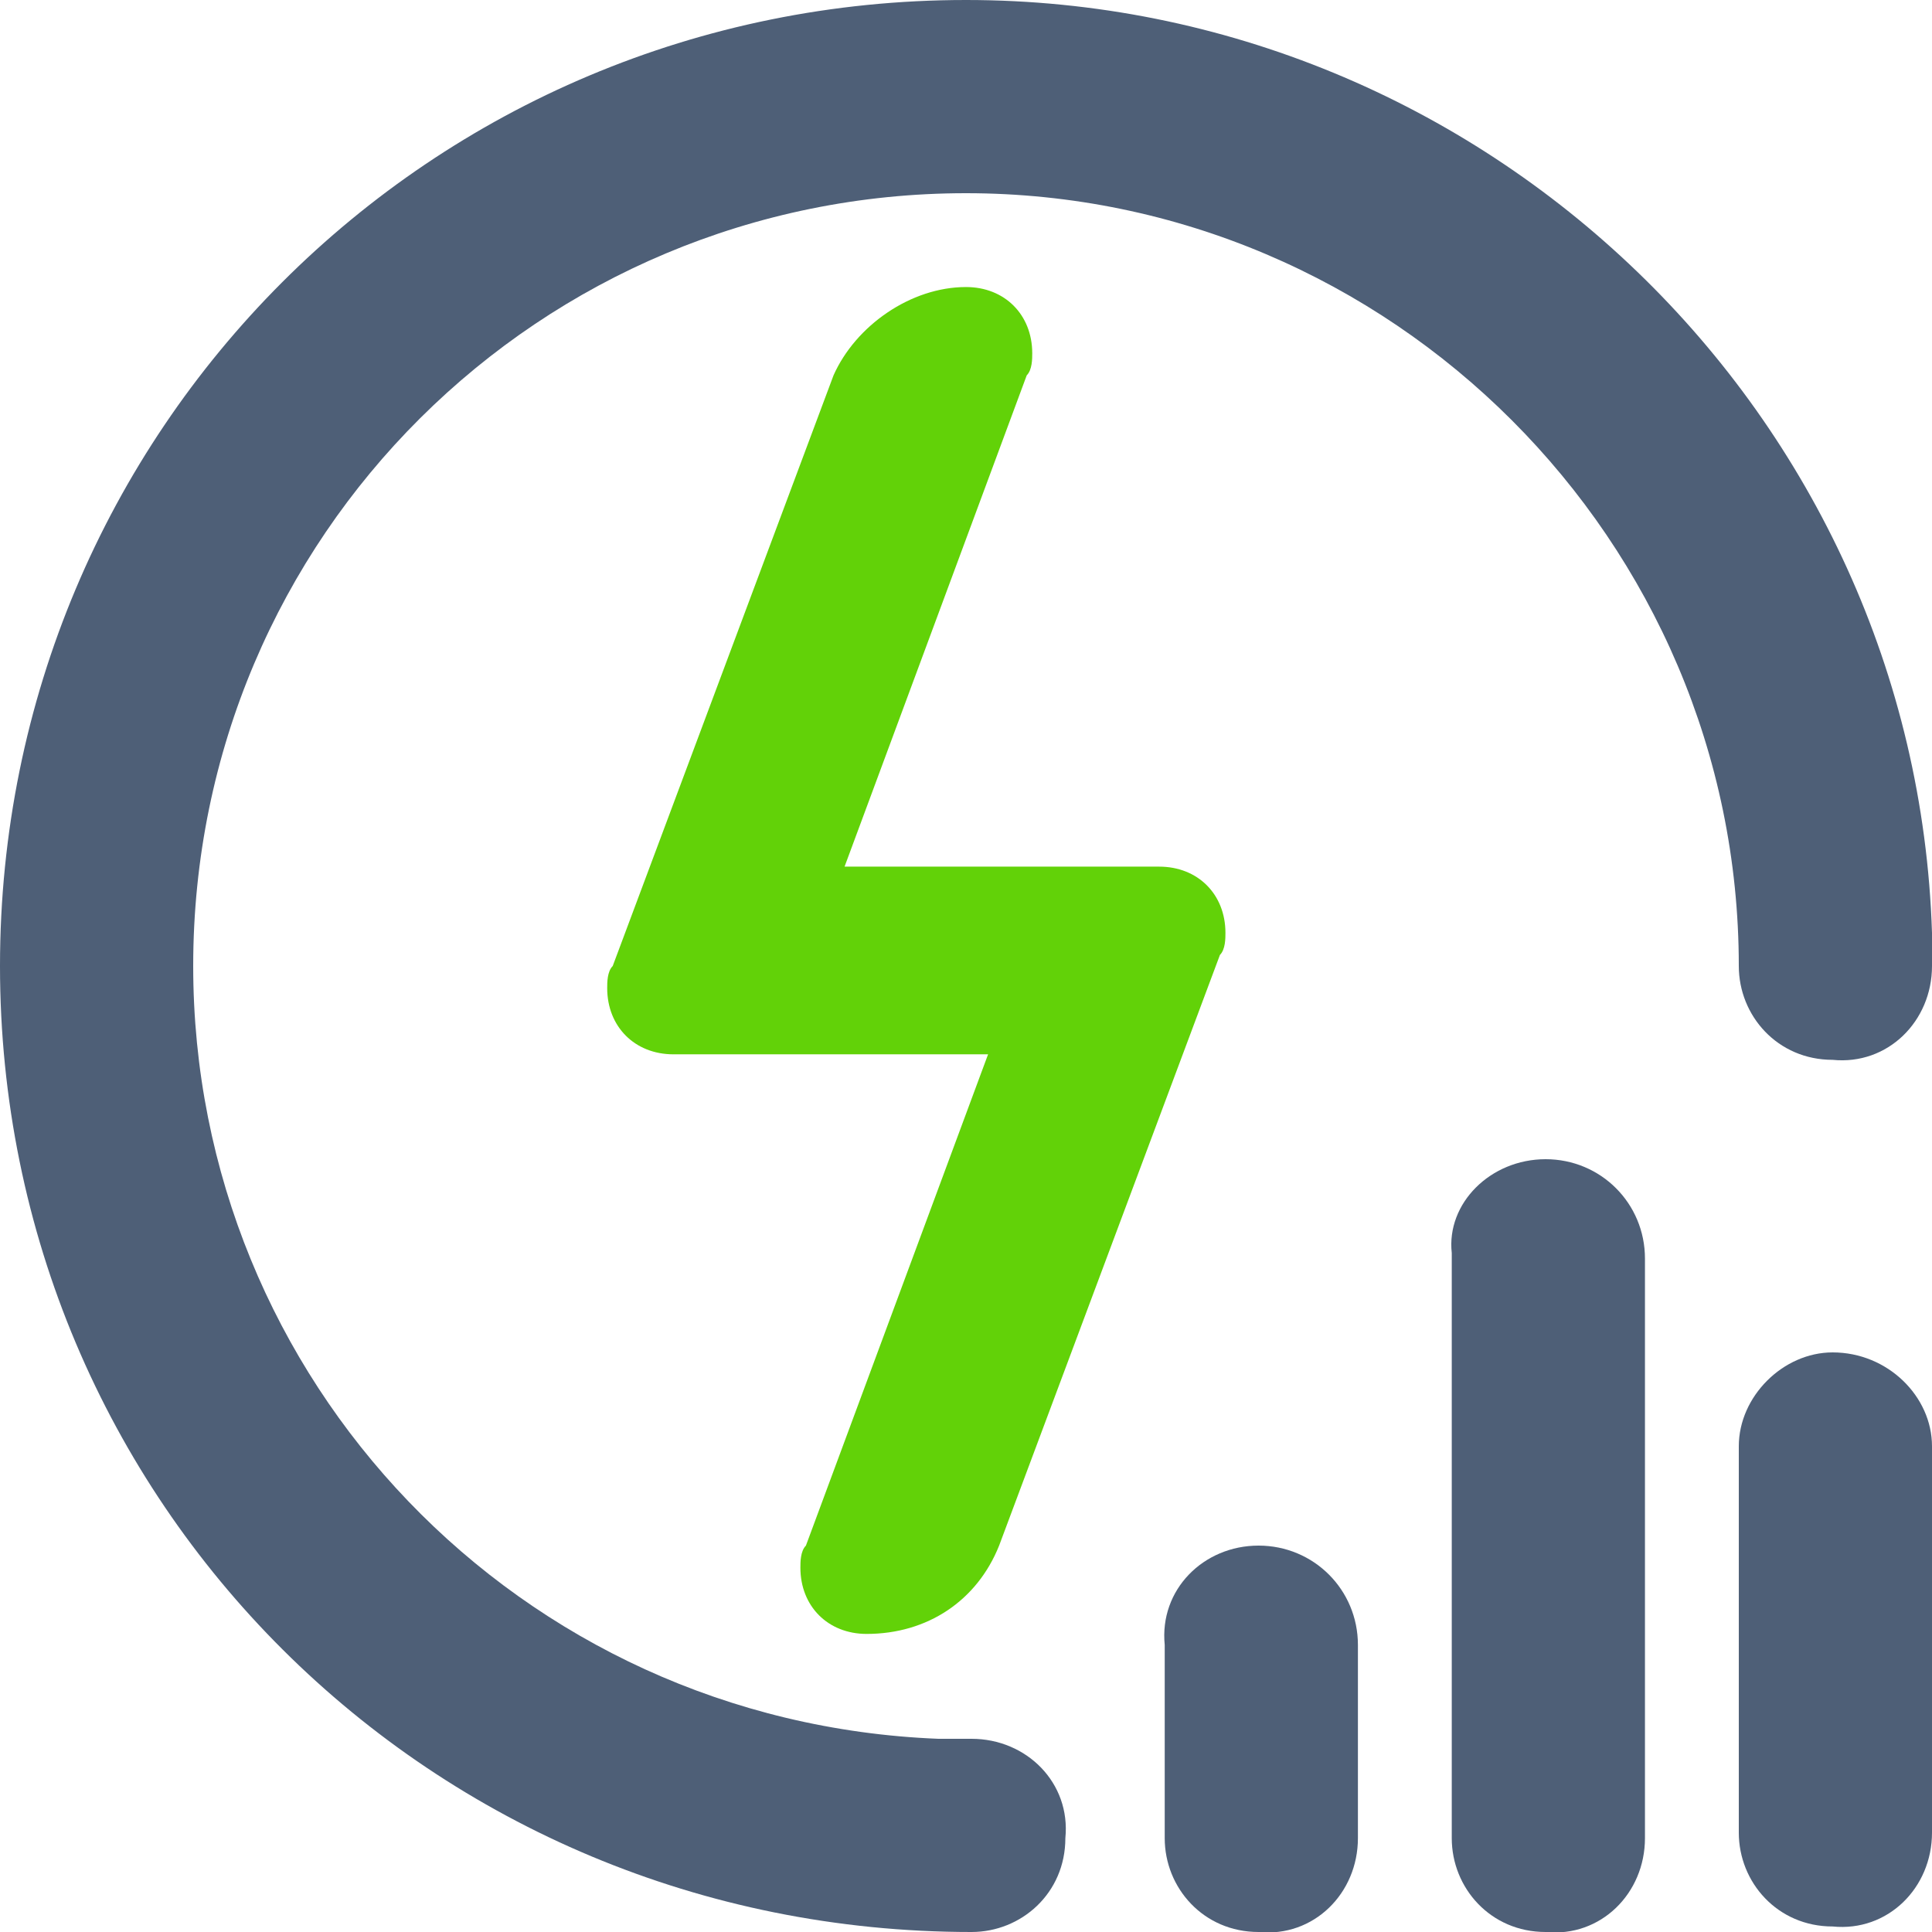
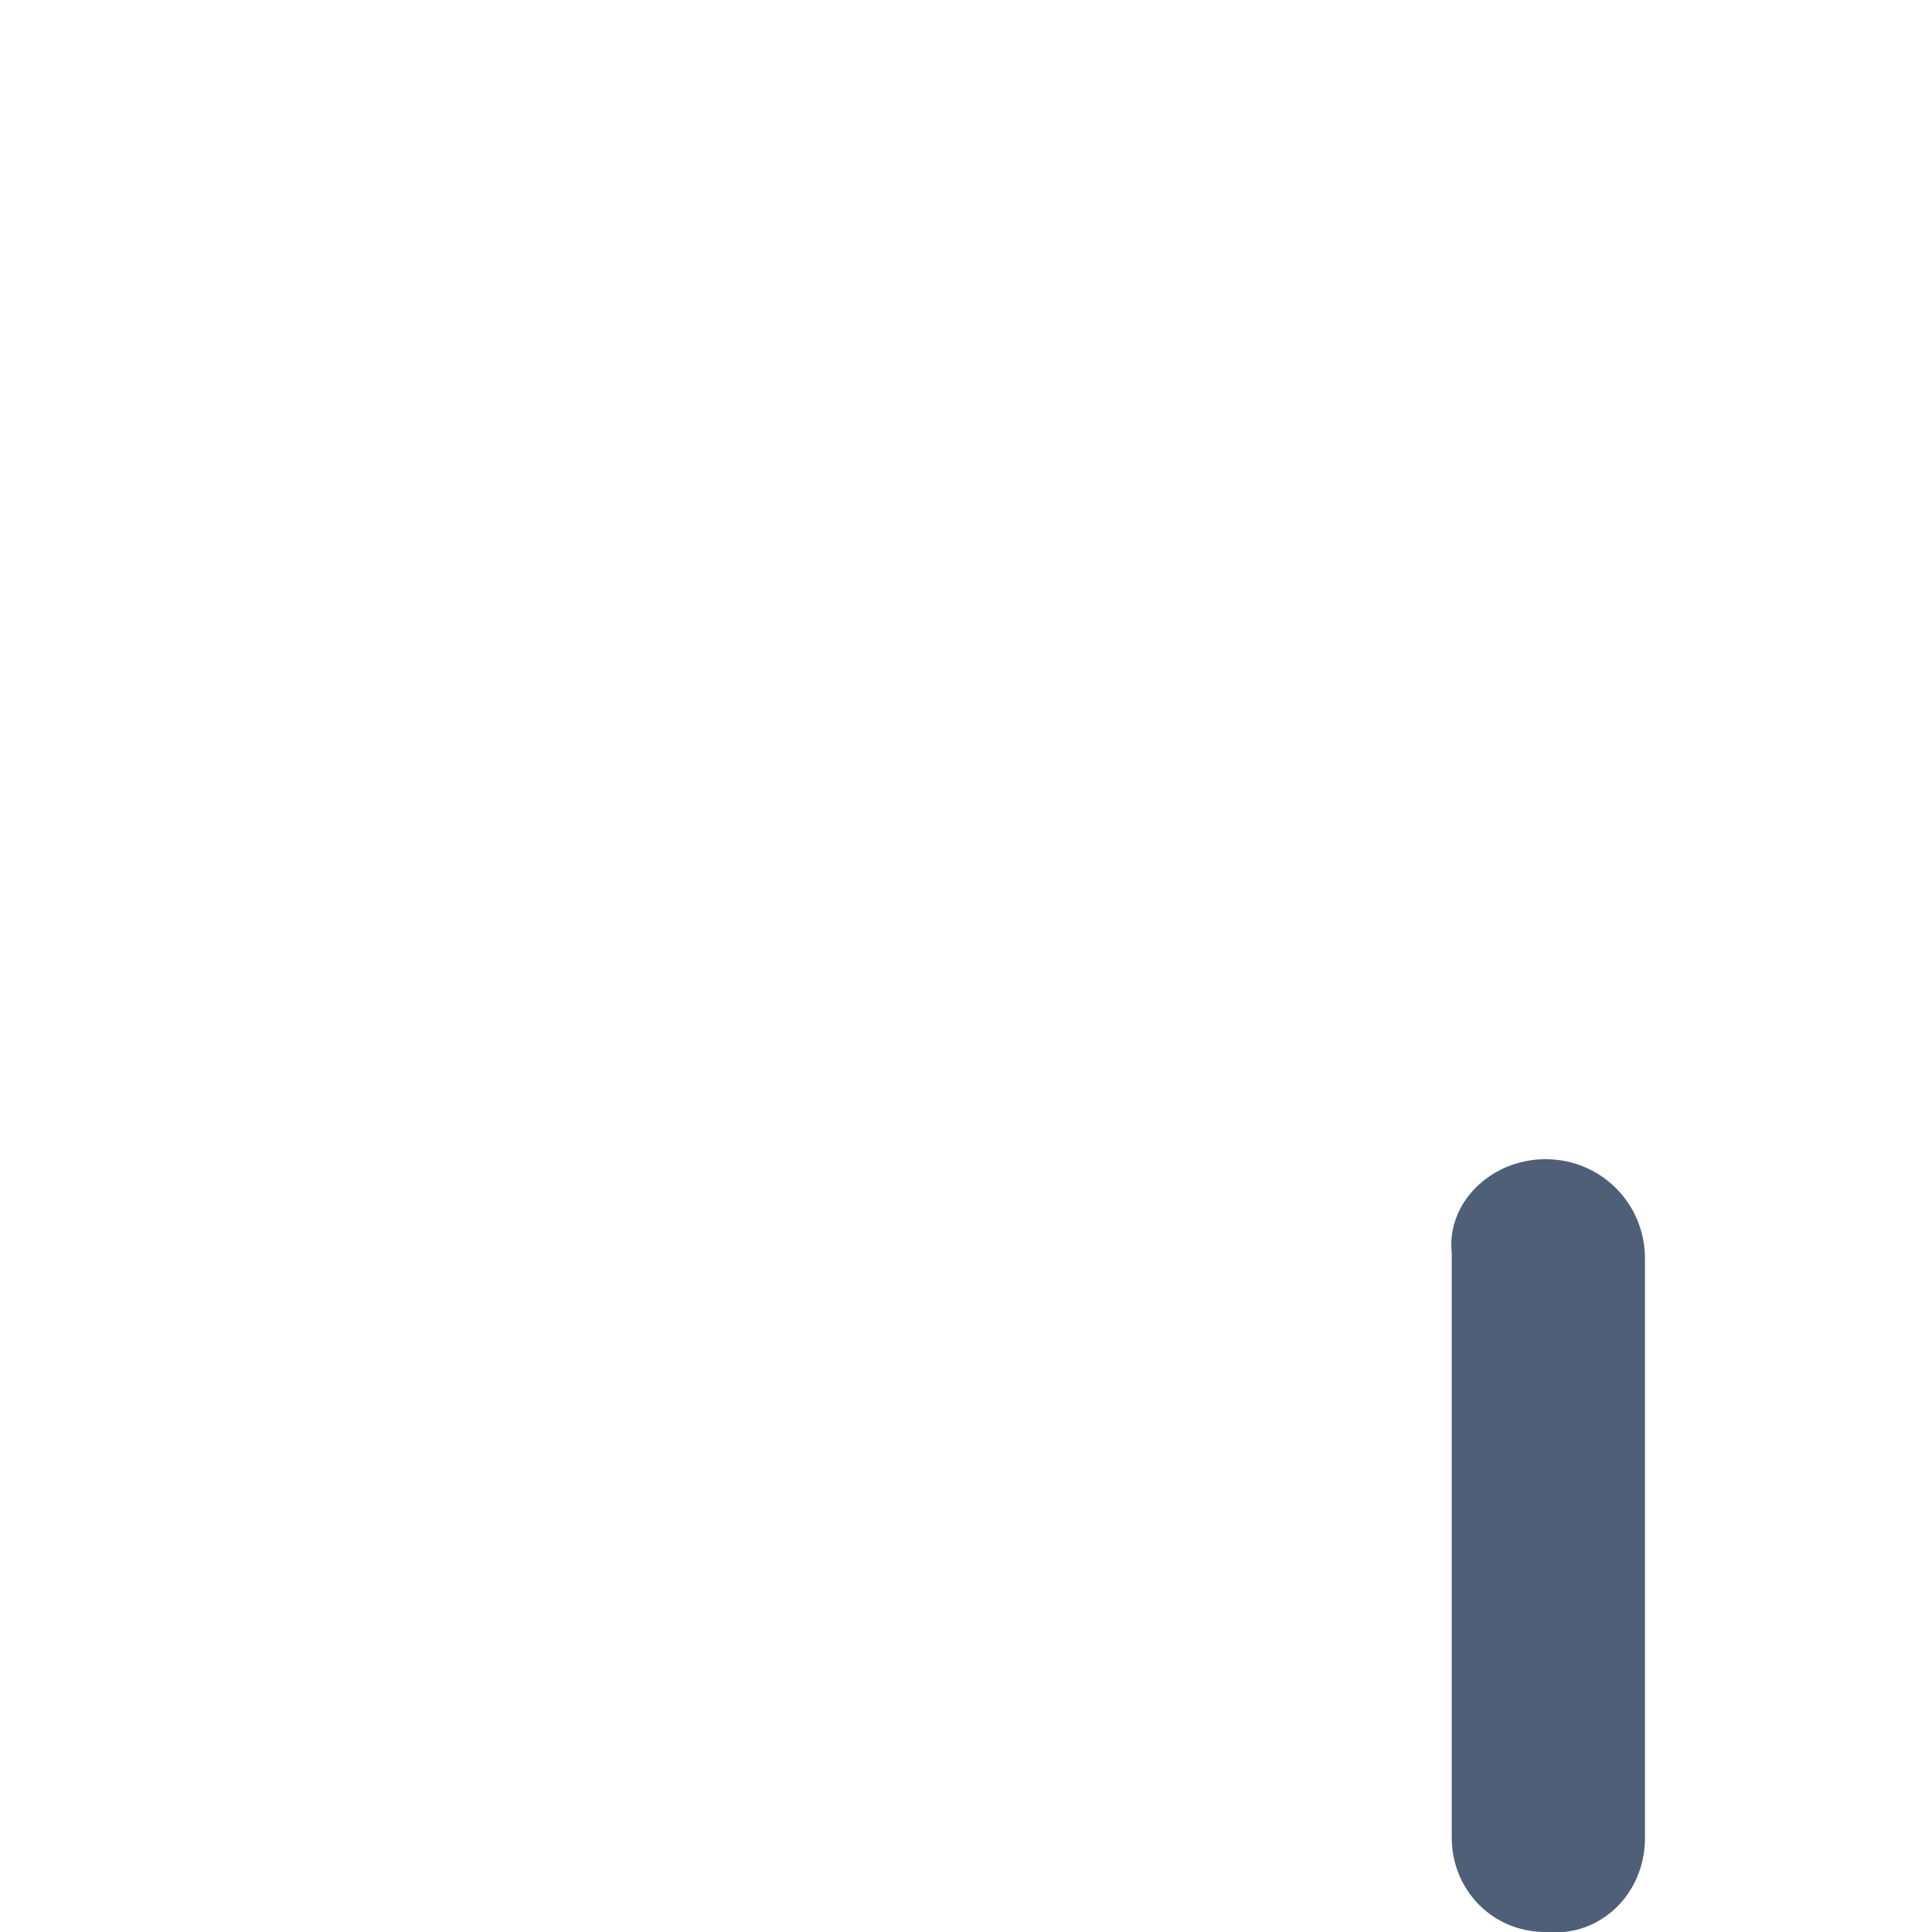
<svg xmlns="http://www.w3.org/2000/svg" version="1.1" id="图层_1" x="0px" y="0px" viewBox="0 0 35 35" style="enable-background:new 0 0 35 35;" xml:space="preserve">
  <style type="text/css">
	.st0{fill:#4E5F77;}
	.st1{fill:#62D208;}
</style>
-   <path class="st0" d="M17.5,3.5c-7.7,0-14,6.2-14,14c0,7.5,5.9,13.7,13.5,14l0.6,0c1,0,1.8,0.8,1.7,1.8c0,1-0.8,1.7-1.7,1.7  C7.8,35,0,27.2,0,17.5C0,7.8,7.8,0,17.5,0C26.9,0,34.7,7.5,35,16.9l0,0.6c0,1-0.8,1.8-1.8,1.7c-1,0-1.7-0.8-1.7-1.7  C31.5,9.8,25.2,3.5,17.5,3.5z" />
-   <path class="st0" d="M22.8,28c1,0,1.8,0.8,1.8,1.8v3.5c0,1-0.8,1.8-1.8,1.7c-1,0-1.7-0.8-1.7-1.7v-3.5C21,28.8,21.8,28,22.8,28z" />
  <path class="st0" d="M28,21c1,0,1.8,0.8,1.8,1.8v10.5c0,1-0.8,1.8-1.8,1.7c-1,0-1.7-0.8-1.7-1.7V22.7C26.2,21.8,27,21,28,21z" />
-   <path class="st0" d="M33.2,24.5c1,0,1.8,0.8,1.8,1.7v7c0,1-0.8,1.8-1.8,1.7c-1,0-1.7-0.8-1.7-1.7v-7C31.5,25.3,32.3,24.5,33.2,24.5z  " />
-   <path class="st1" d="M17.5,5.2c0.7,0,1.2,0.5,1.2,1.2c0,0.1,0,0.3-0.1,0.4l-3.3,8.9H21c0.7,0,1.2,0.5,1.2,1.2c0,0.1,0,0.3-0.1,0.4  l-4,10.7c-0.4,1-1.3,1.6-2.4,1.6c-0.7,0-1.2-0.5-1.2-1.2c0-0.1,0-0.3,0.1-0.4l3.3-8.9h-5.7c-0.7,0-1.2-0.5-1.2-1.2  c0-0.1,0-0.3,0.1-0.4l4-10.7C15.5,5.9,16.5,5.2,17.5,5.2L17.5,5.2z" />
</svg>